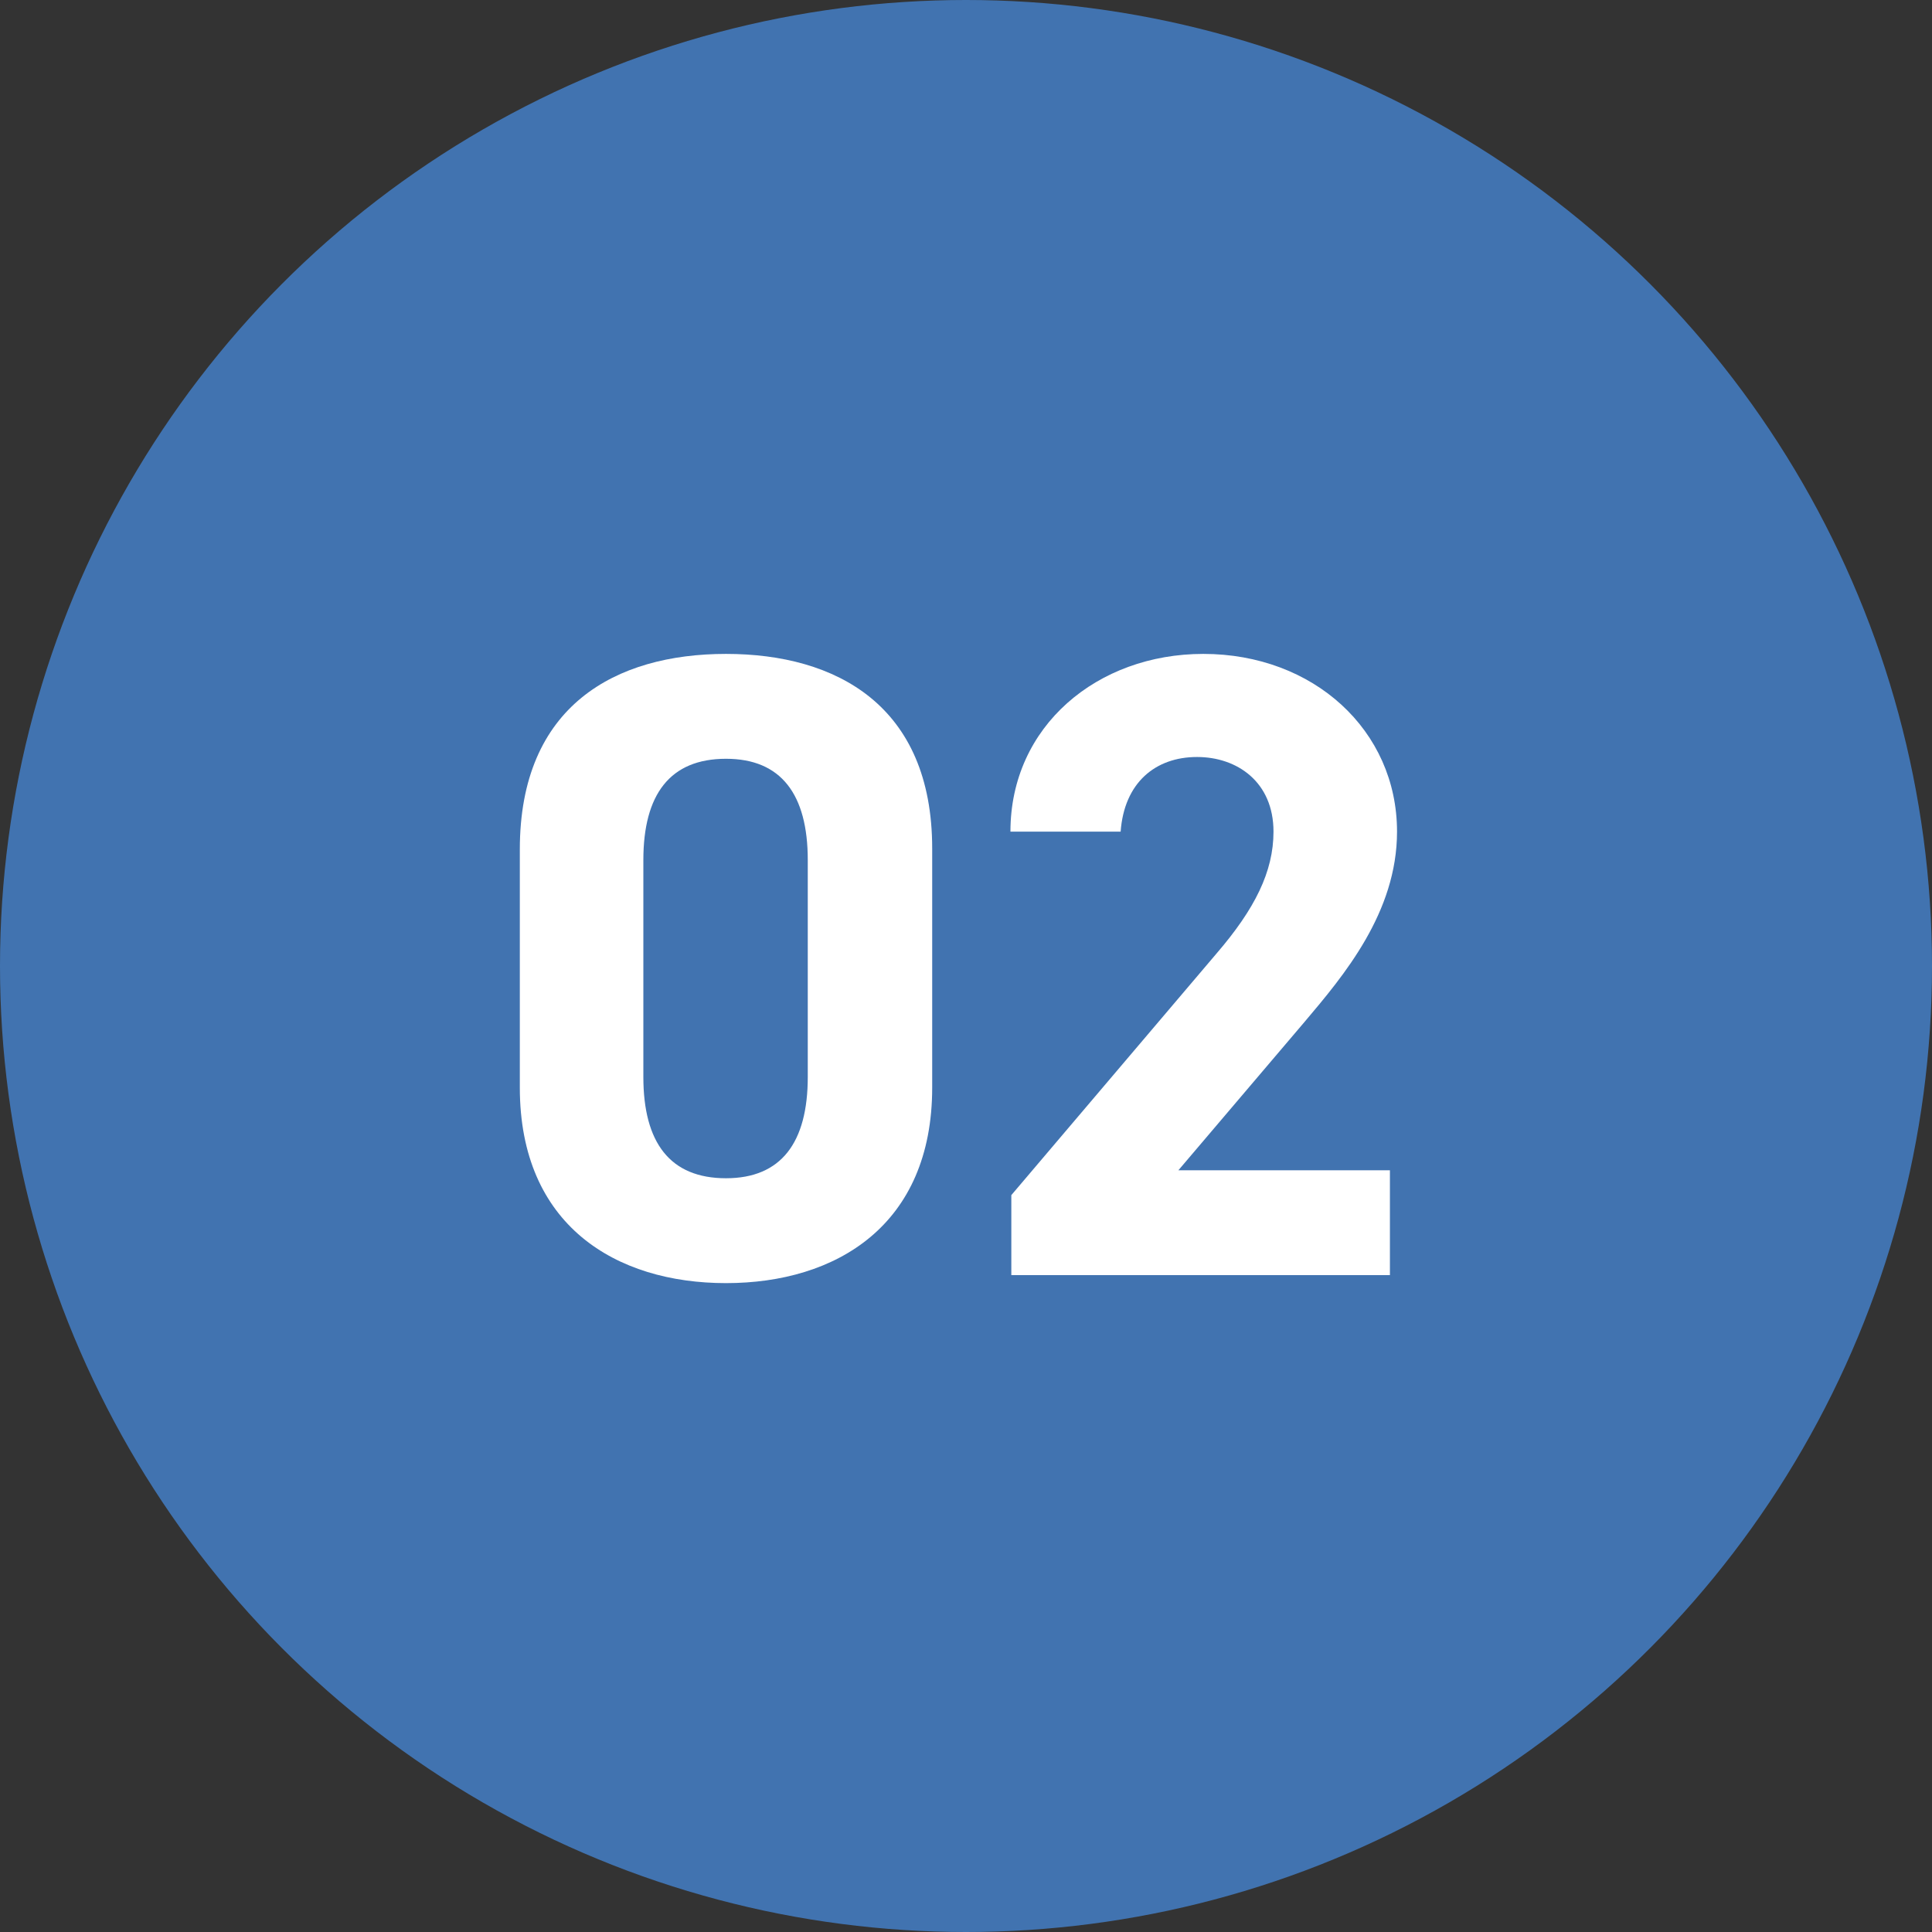
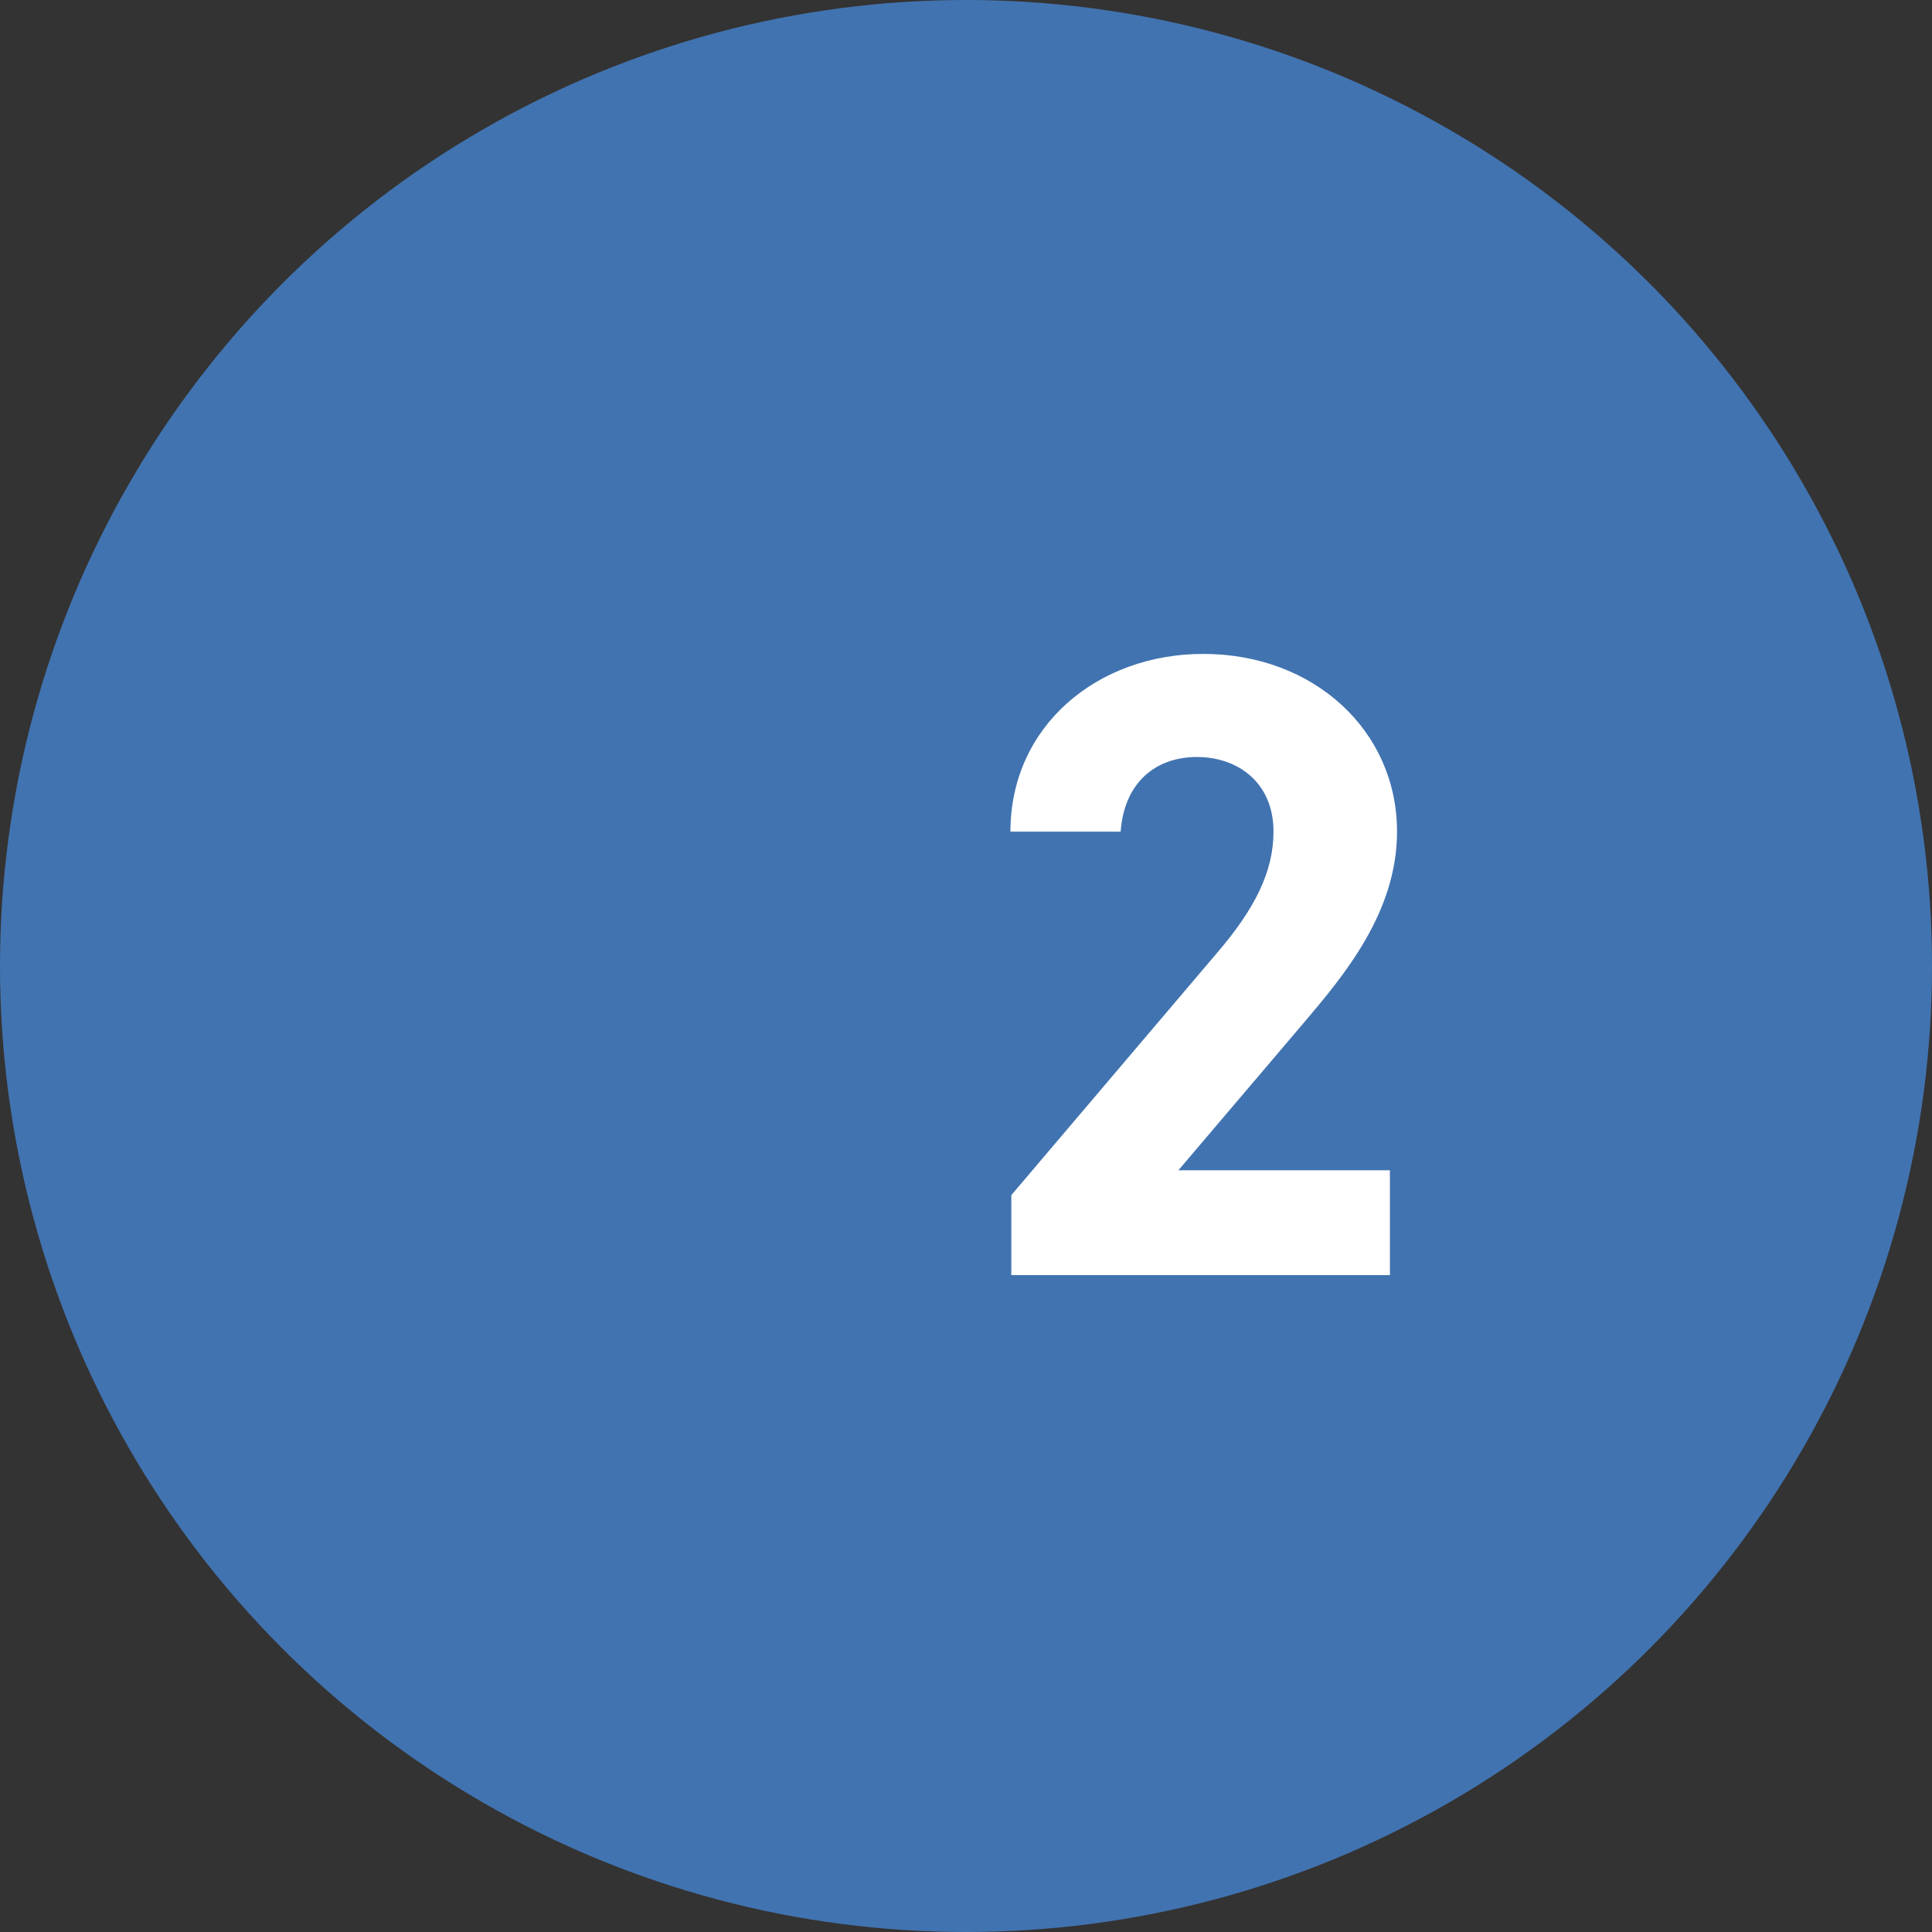
<svg xmlns="http://www.w3.org/2000/svg" width="100" height="100" viewBox="0 0 100 100" fill="none">
  <rect x="0" y="0" width="100" height="100" fill="#333333" stroke="none" />
  <circle cx="50" cy="50" r="50" fill="#4173B0" />
  <path d="M71.942 60.572V66H52.346V61.86L62.972 49.348C64.95 47.048 65.916 45.116 65.916 43.046C65.916 40.47 64.03 39.182 61.96 39.182C59.798 39.182 58.188 40.516 58.004 43.046H52.3C52.3 37.572 56.808 33.846 62.282 33.846C67.986 33.846 72.31 37.802 72.31 43.046C72.31 47.232 69.55 50.498 67.526 52.89L60.994 60.572H71.942Z" fill="white" />
-   <path d="M48.25 43.92V56.294C48.25 63.424 43.282 66.414 37.578 66.414C31.874 66.414 26.906 63.424 26.906 56.294V43.966C26.906 36.514 31.874 33.846 37.578 33.846C43.282 33.846 48.25 36.514 48.25 43.92ZM41.81 44.518C41.81 41.114 40.43 39.274 37.578 39.274C34.68 39.274 33.3 41.114 33.3 44.518V55.742C33.3 59.146 34.68 60.986 37.578 60.986C40.43 60.986 41.81 59.146 41.81 55.742V44.518Z" fill="white" />
</svg>